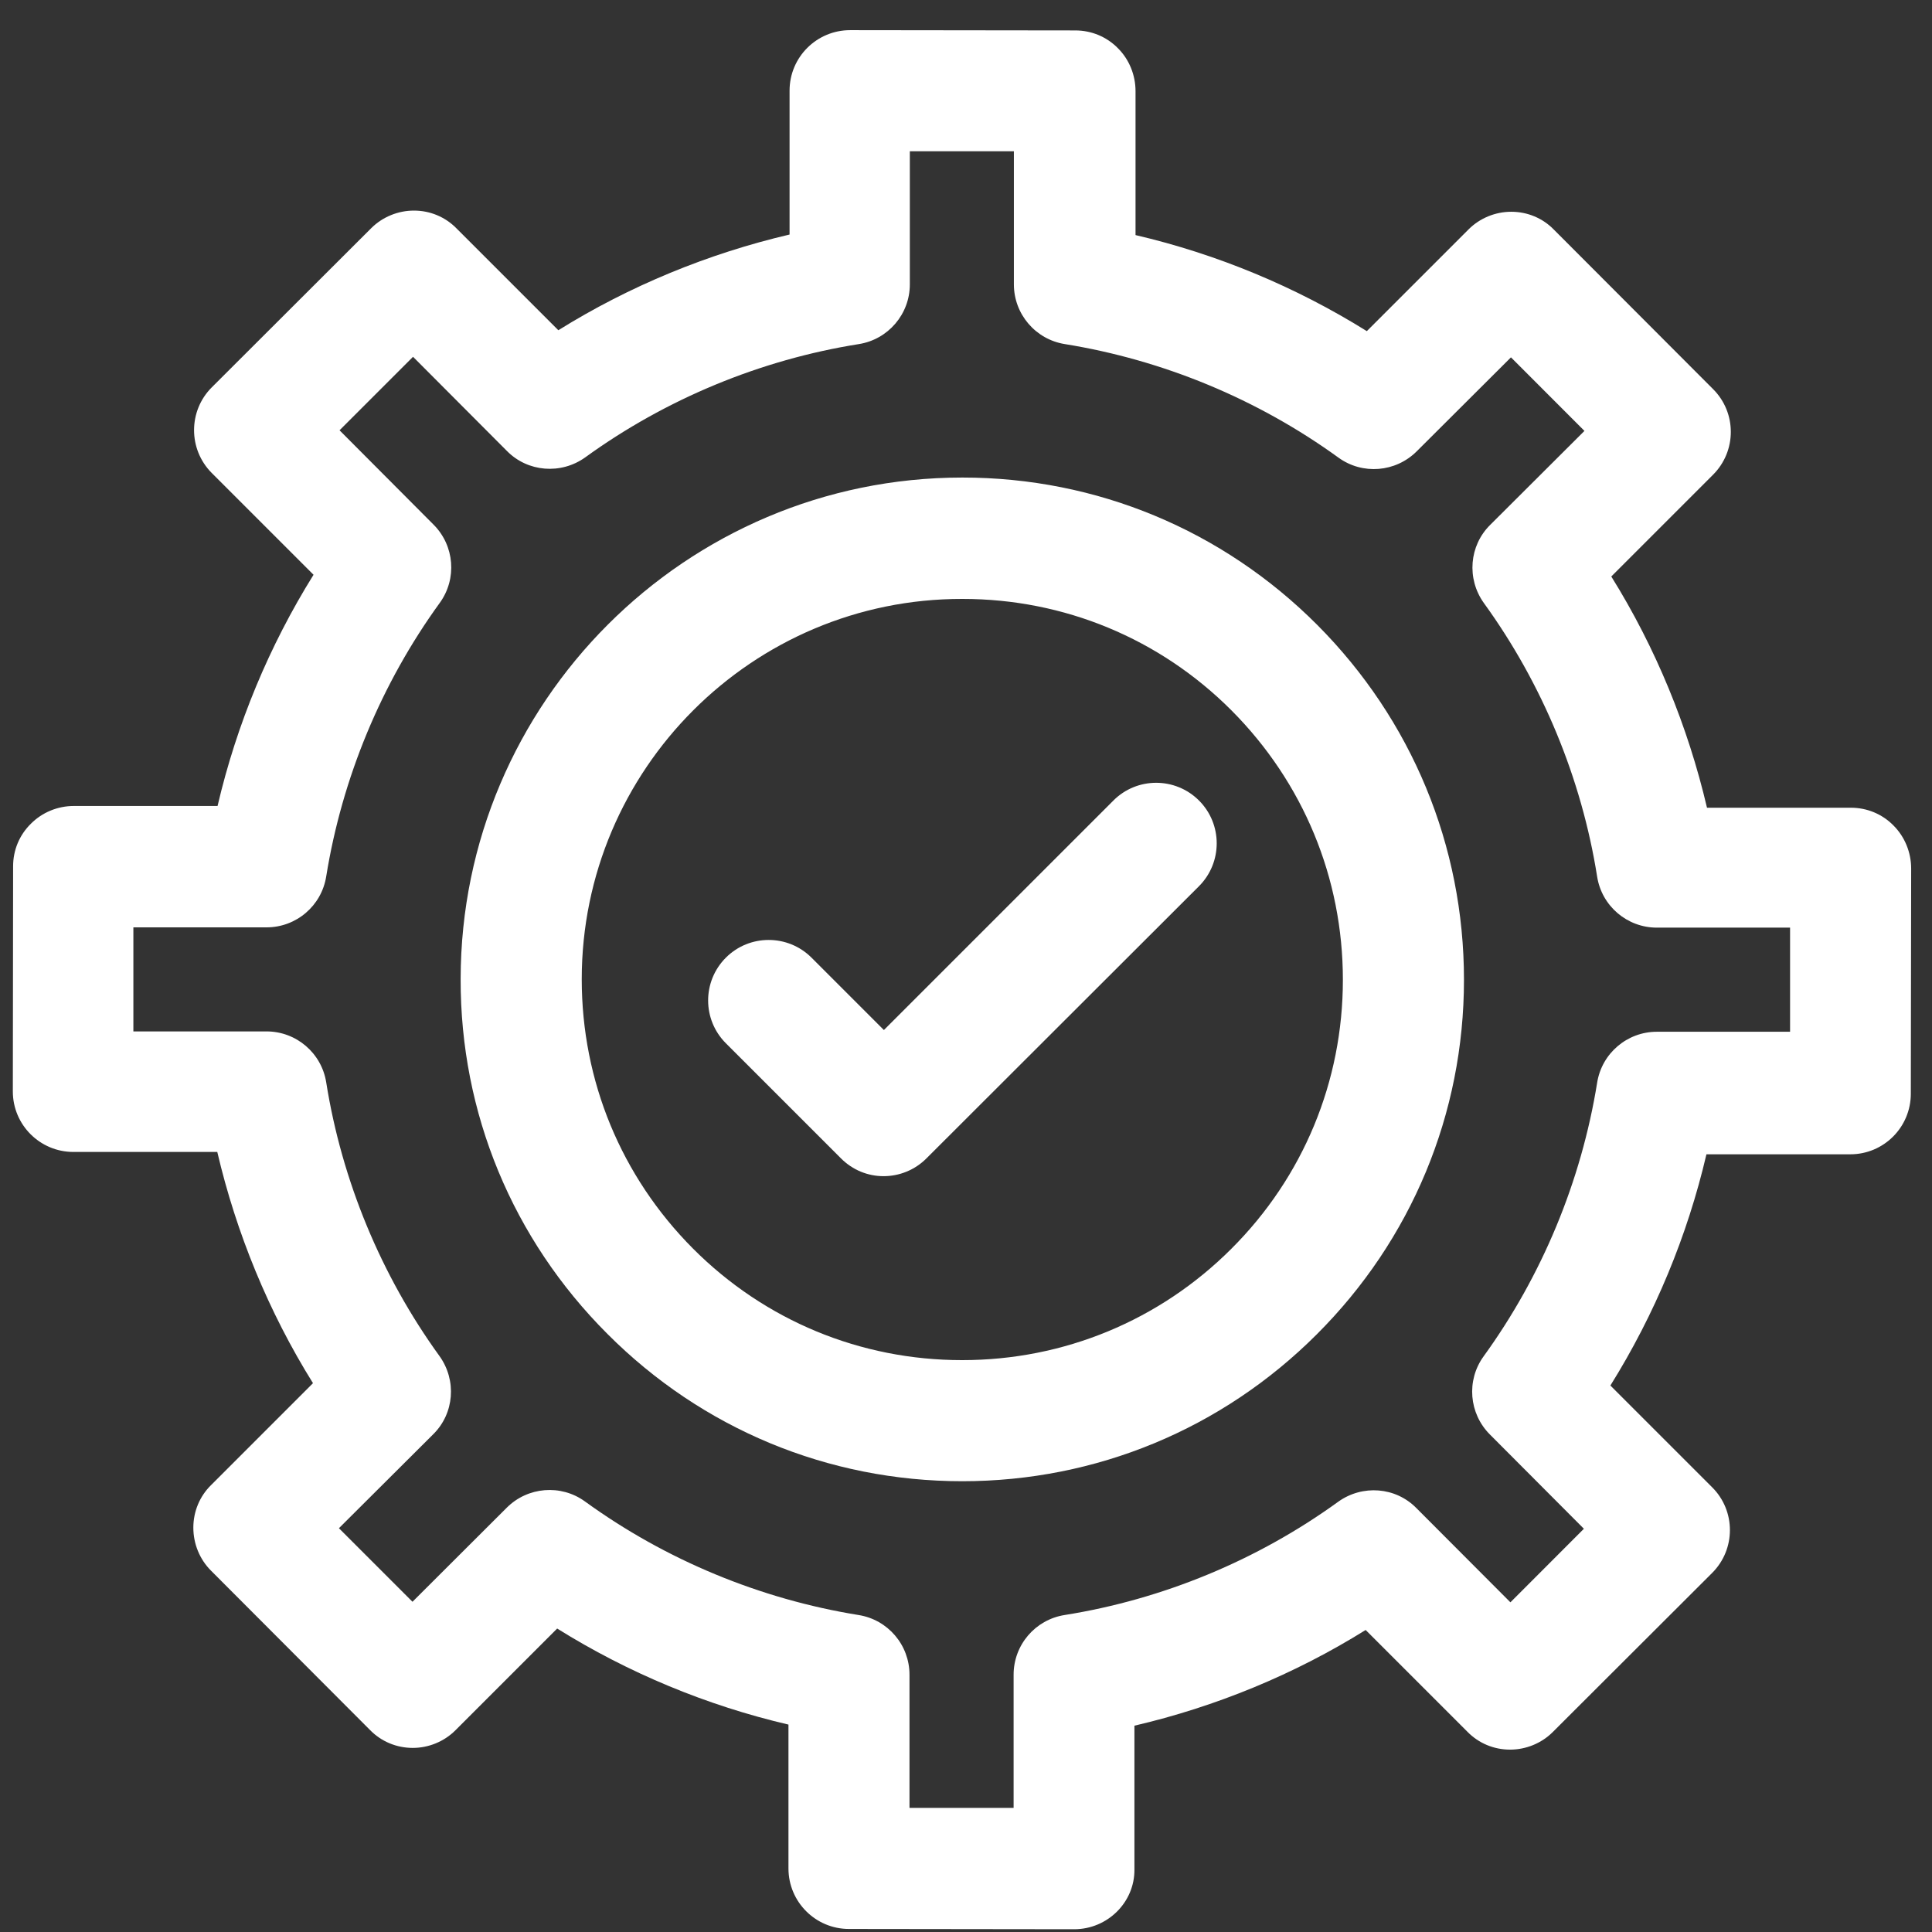
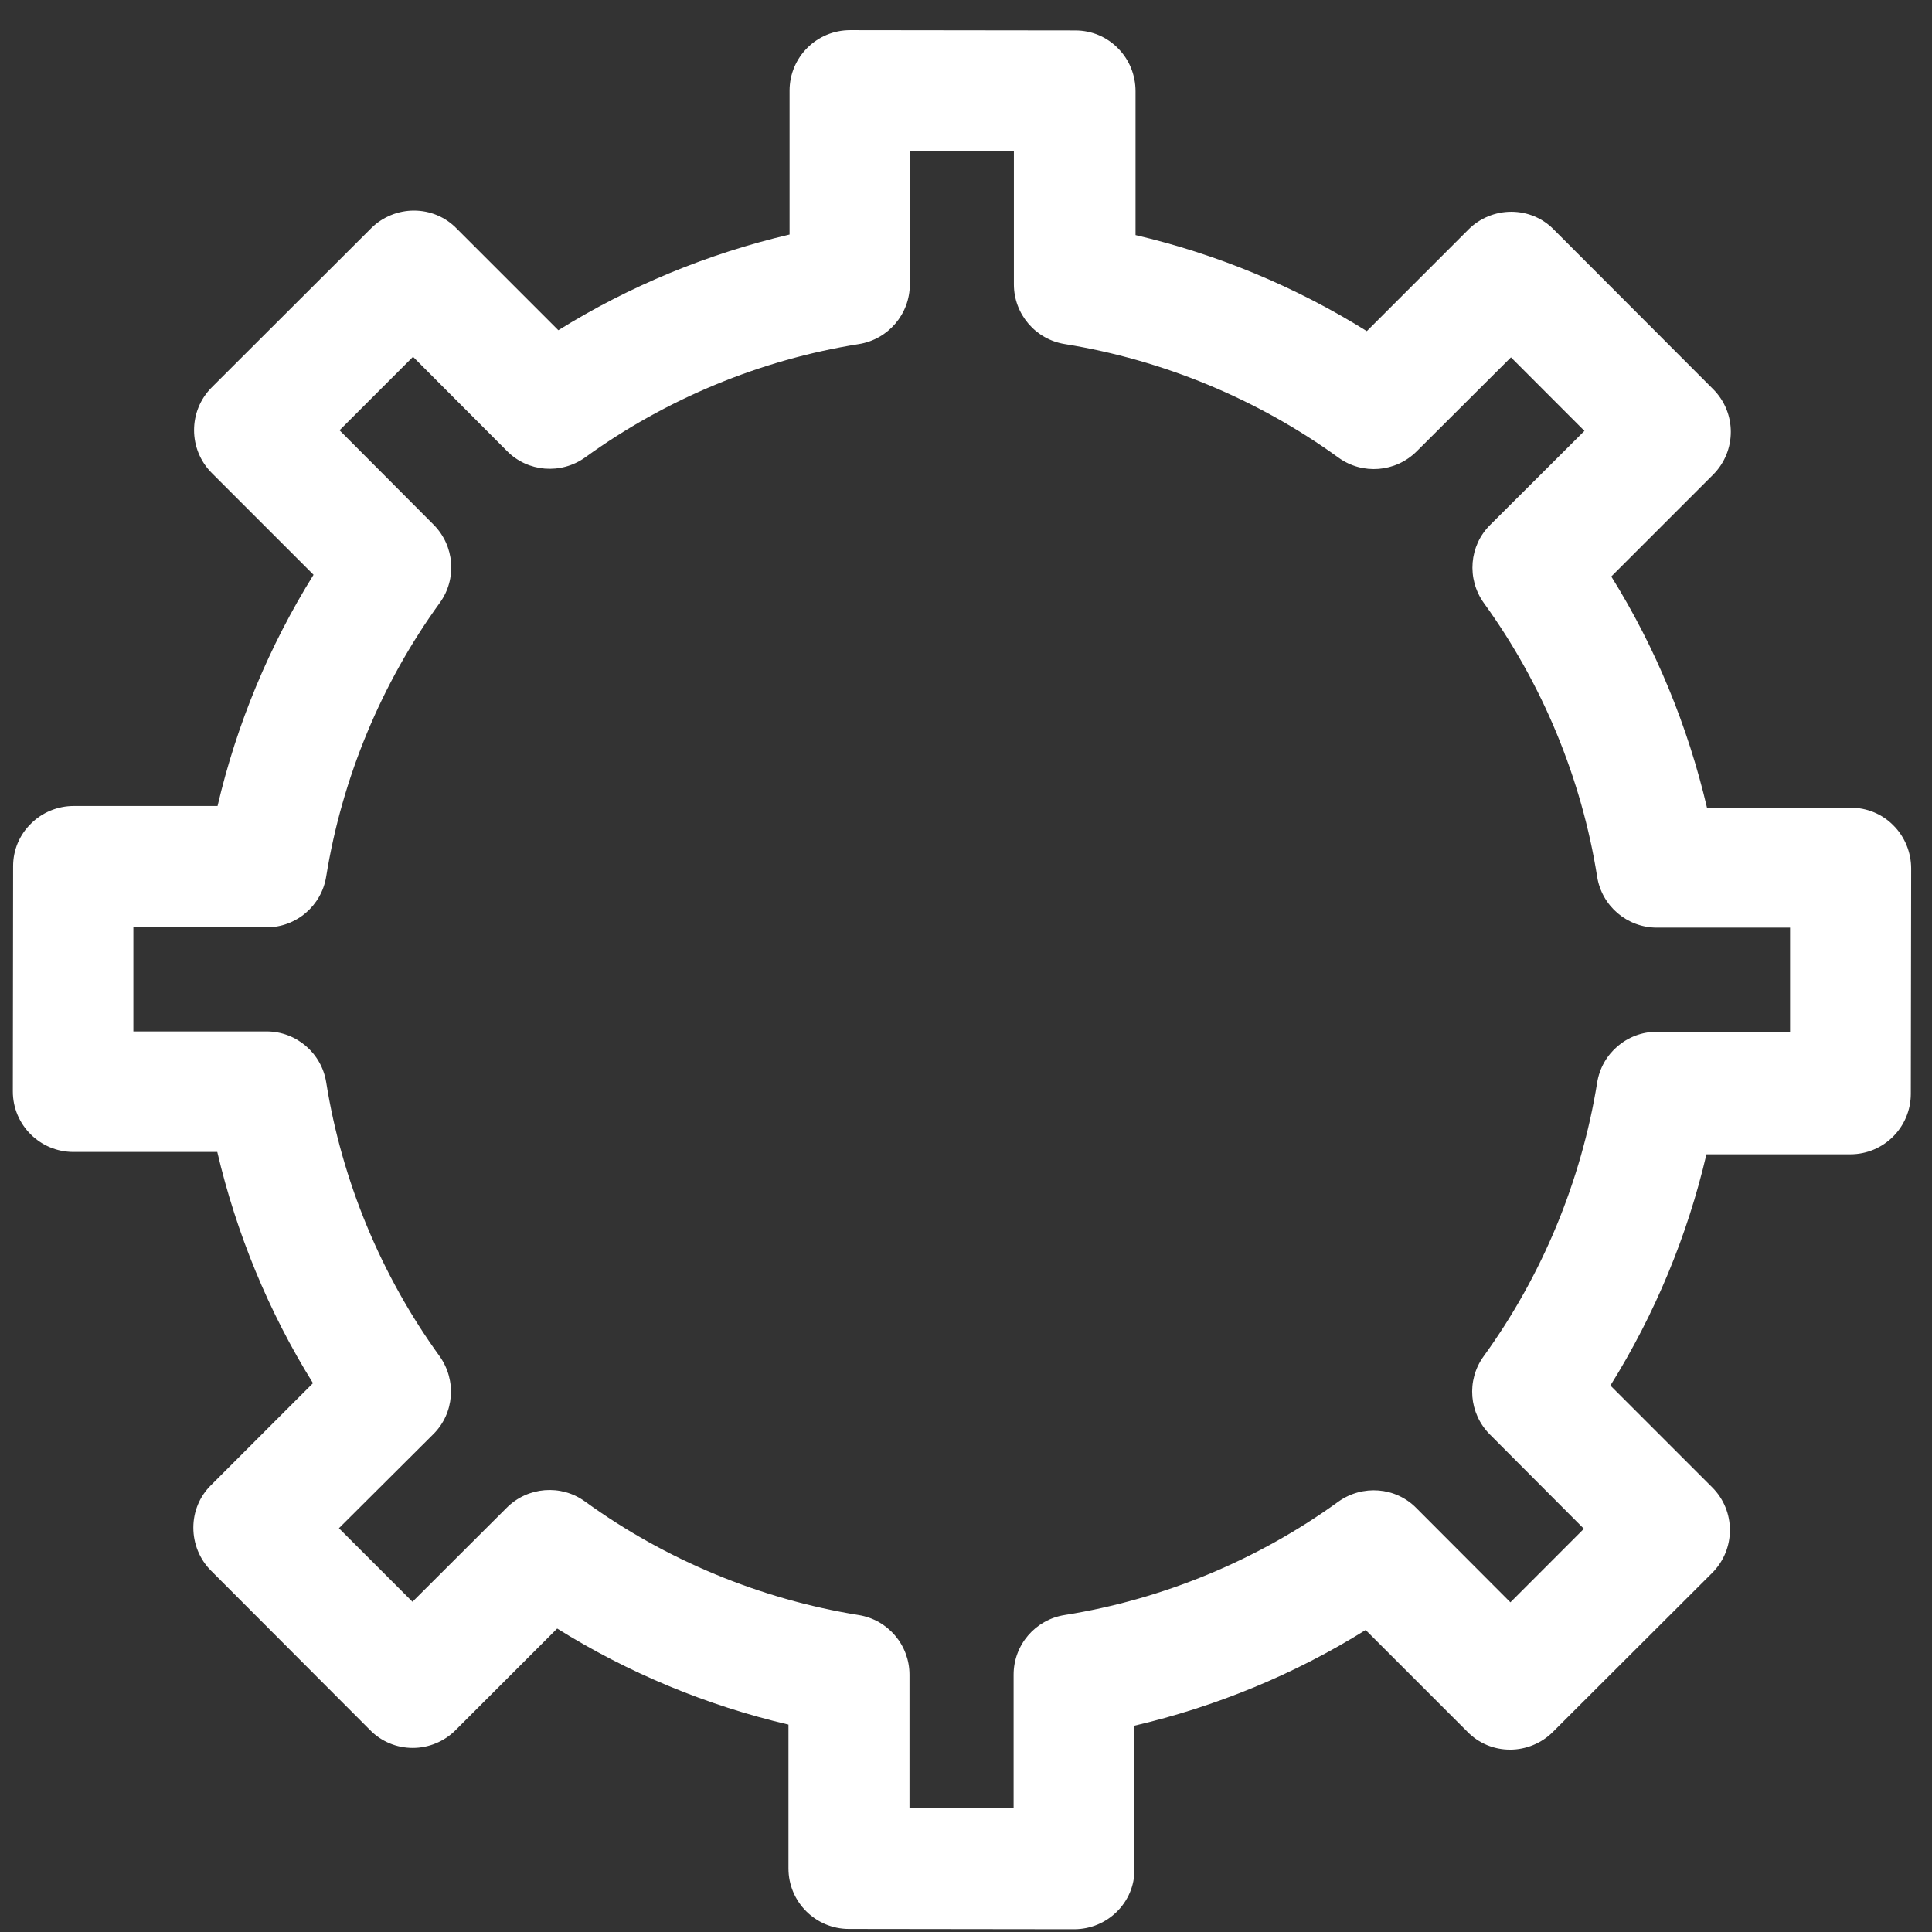
<svg xmlns="http://www.w3.org/2000/svg" width="28" height="28" viewBox="0 0 28 28" fill="none">
  <rect x="0" y="0" width="28" height="28" fill="#333333" stroke="none" />
-   <path d="M12.187 16.787C12.358 16.959 12.58 17.046 12.805 17.046C13.031 17.046 13.257 16.959 13.428 16.787L17.377 12.843C17.719 12.5 17.719 11.944 17.377 11.602C17.034 11.259 16.478 11.259 16.136 11.602L12.81 14.928L11.761 13.879C11.418 13.537 10.862 13.537 10.52 13.879C10.177 14.222 10.177 14.777 10.52 15.12L12.187 16.787Z" fill="white" />
-   <path fill-rule="evenodd" clip-rule="evenodd" d="M13.946 21.467C11.999 21.467 10.173 20.706 8.802 19.331C7.428 17.957 6.671 16.131 6.676 14.188C6.68 10.181 9.939 6.921 13.946 6.921H13.95C15.893 6.921 17.719 7.682 19.09 9.056C20.46 10.431 21.217 12.257 21.217 14.2C21.217 16.143 20.456 17.969 19.082 19.34C17.711 20.71 15.885 21.467 13.946 21.467ZM8.431 14.192C8.431 15.667 9.003 17.05 10.043 18.095C11.084 19.139 12.471 19.712 13.942 19.712H13.946C15.417 19.712 16.804 19.139 17.845 18.099C18.889 17.058 19.462 15.671 19.462 14.2C19.462 12.725 18.889 11.342 17.849 10.297C16.808 9.253 15.421 8.68 13.95 8.68H13.946C10.904 8.676 8.431 11.15 8.431 14.192Z" fill="white" />
  <path fill-rule="evenodd" clip-rule="evenodd" d="M15.567 27.96L12.304 27.956C11.819 27.956 11.427 27.563 11.427 27.079V24.994C10.244 24.718 9.107 24.246 8.075 23.602L6.6 25.077C6.437 25.24 6.212 25.332 5.982 25.332C5.748 25.332 5.526 25.24 5.363 25.073L3.057 22.762C2.894 22.599 2.802 22.374 2.802 22.14C2.802 21.906 2.894 21.684 3.061 21.521L4.536 20.046C3.893 19.014 3.425 17.873 3.149 16.695H1.064C0.579 16.695 0.186 16.302 0.186 15.818L0.19 12.554C0.19 12.32 0.282 12.099 0.45 11.936C0.612 11.773 0.838 11.681 1.068 11.681H3.153C3.429 10.498 3.901 9.362 4.544 8.33L3.069 6.855C2.727 6.512 2.727 5.956 3.069 5.614L5.38 3.307C5.543 3.144 5.769 3.052 5.999 3.052C6.233 3.052 6.454 3.144 6.617 3.311L8.092 4.786C9.124 4.143 10.265 3.675 11.443 3.399V1.314C11.443 0.829 11.836 0.437 12.321 0.437L15.584 0.441C15.818 0.441 16.04 0.533 16.203 0.7C16.366 0.863 16.457 1.088 16.457 1.322V3.407C17.64 3.683 18.776 4.155 19.809 4.799L21.284 3.324C21.447 3.161 21.672 3.069 21.902 3.069C22.136 3.069 22.358 3.161 22.52 3.328L24.827 5.639C25.17 5.981 25.17 6.537 24.827 6.88L23.352 8.355C23.995 9.387 24.463 10.528 24.739 11.706H26.824C27.058 11.706 27.28 11.798 27.443 11.965C27.606 12.128 27.698 12.354 27.698 12.588L27.693 15.851C27.693 16.336 27.301 16.729 26.816 16.729H24.731C24.455 17.911 23.983 19.048 23.339 20.08L24.814 21.555C25.157 21.897 25.157 22.453 24.814 22.796L22.504 25.102C22.341 25.265 22.115 25.357 21.885 25.357C21.651 25.357 21.43 25.265 21.267 25.098L19.792 23.623C18.76 24.267 17.619 24.735 16.441 25.01V27.095C16.445 27.568 16.052 27.96 15.567 27.96ZM13.181 26.201H14.69V24.271C14.69 23.84 15.003 23.473 15.43 23.406C16.85 23.18 18.225 22.612 19.395 21.764C19.746 21.513 20.226 21.55 20.527 21.856L21.89 23.222L22.955 22.156L21.593 20.79C21.288 20.485 21.25 20.005 21.501 19.658C22.349 18.488 22.917 17.117 23.147 15.692C23.214 15.266 23.582 14.953 24.012 14.953H25.943V13.444H24.012C23.582 13.444 23.214 13.131 23.147 12.705C22.922 11.284 22.353 9.909 21.505 8.739C21.254 8.388 21.292 7.908 21.597 7.607L22.963 6.245L21.898 5.179L20.532 6.541C20.226 6.846 19.746 6.884 19.399 6.633C18.229 5.785 16.858 5.217 15.434 4.987C15.008 4.92 14.694 4.552 14.694 4.122V2.192H13.186V4.122C13.186 4.552 12.872 4.92 12.446 4.987C11.025 5.213 9.651 5.781 8.481 6.629C8.13 6.88 7.649 6.842 7.348 6.537L5.986 5.171L4.921 6.236L6.283 7.603C6.588 7.908 6.625 8.388 6.375 8.735C5.526 9.905 4.958 11.276 4.728 12.7C4.661 13.127 4.294 13.44 3.863 13.44H1.933V14.948H3.863C4.294 14.948 4.661 15.262 4.728 15.688C4.954 17.109 5.522 18.483 6.37 19.654C6.621 20.005 6.584 20.485 6.279 20.786L4.912 22.148L5.978 23.214L7.344 21.851C7.649 21.546 8.13 21.509 8.476 21.759C9.646 22.608 11.017 23.176 12.442 23.406C12.868 23.473 13.181 23.84 13.181 24.271V26.201Z" fill="white" />
</svg>